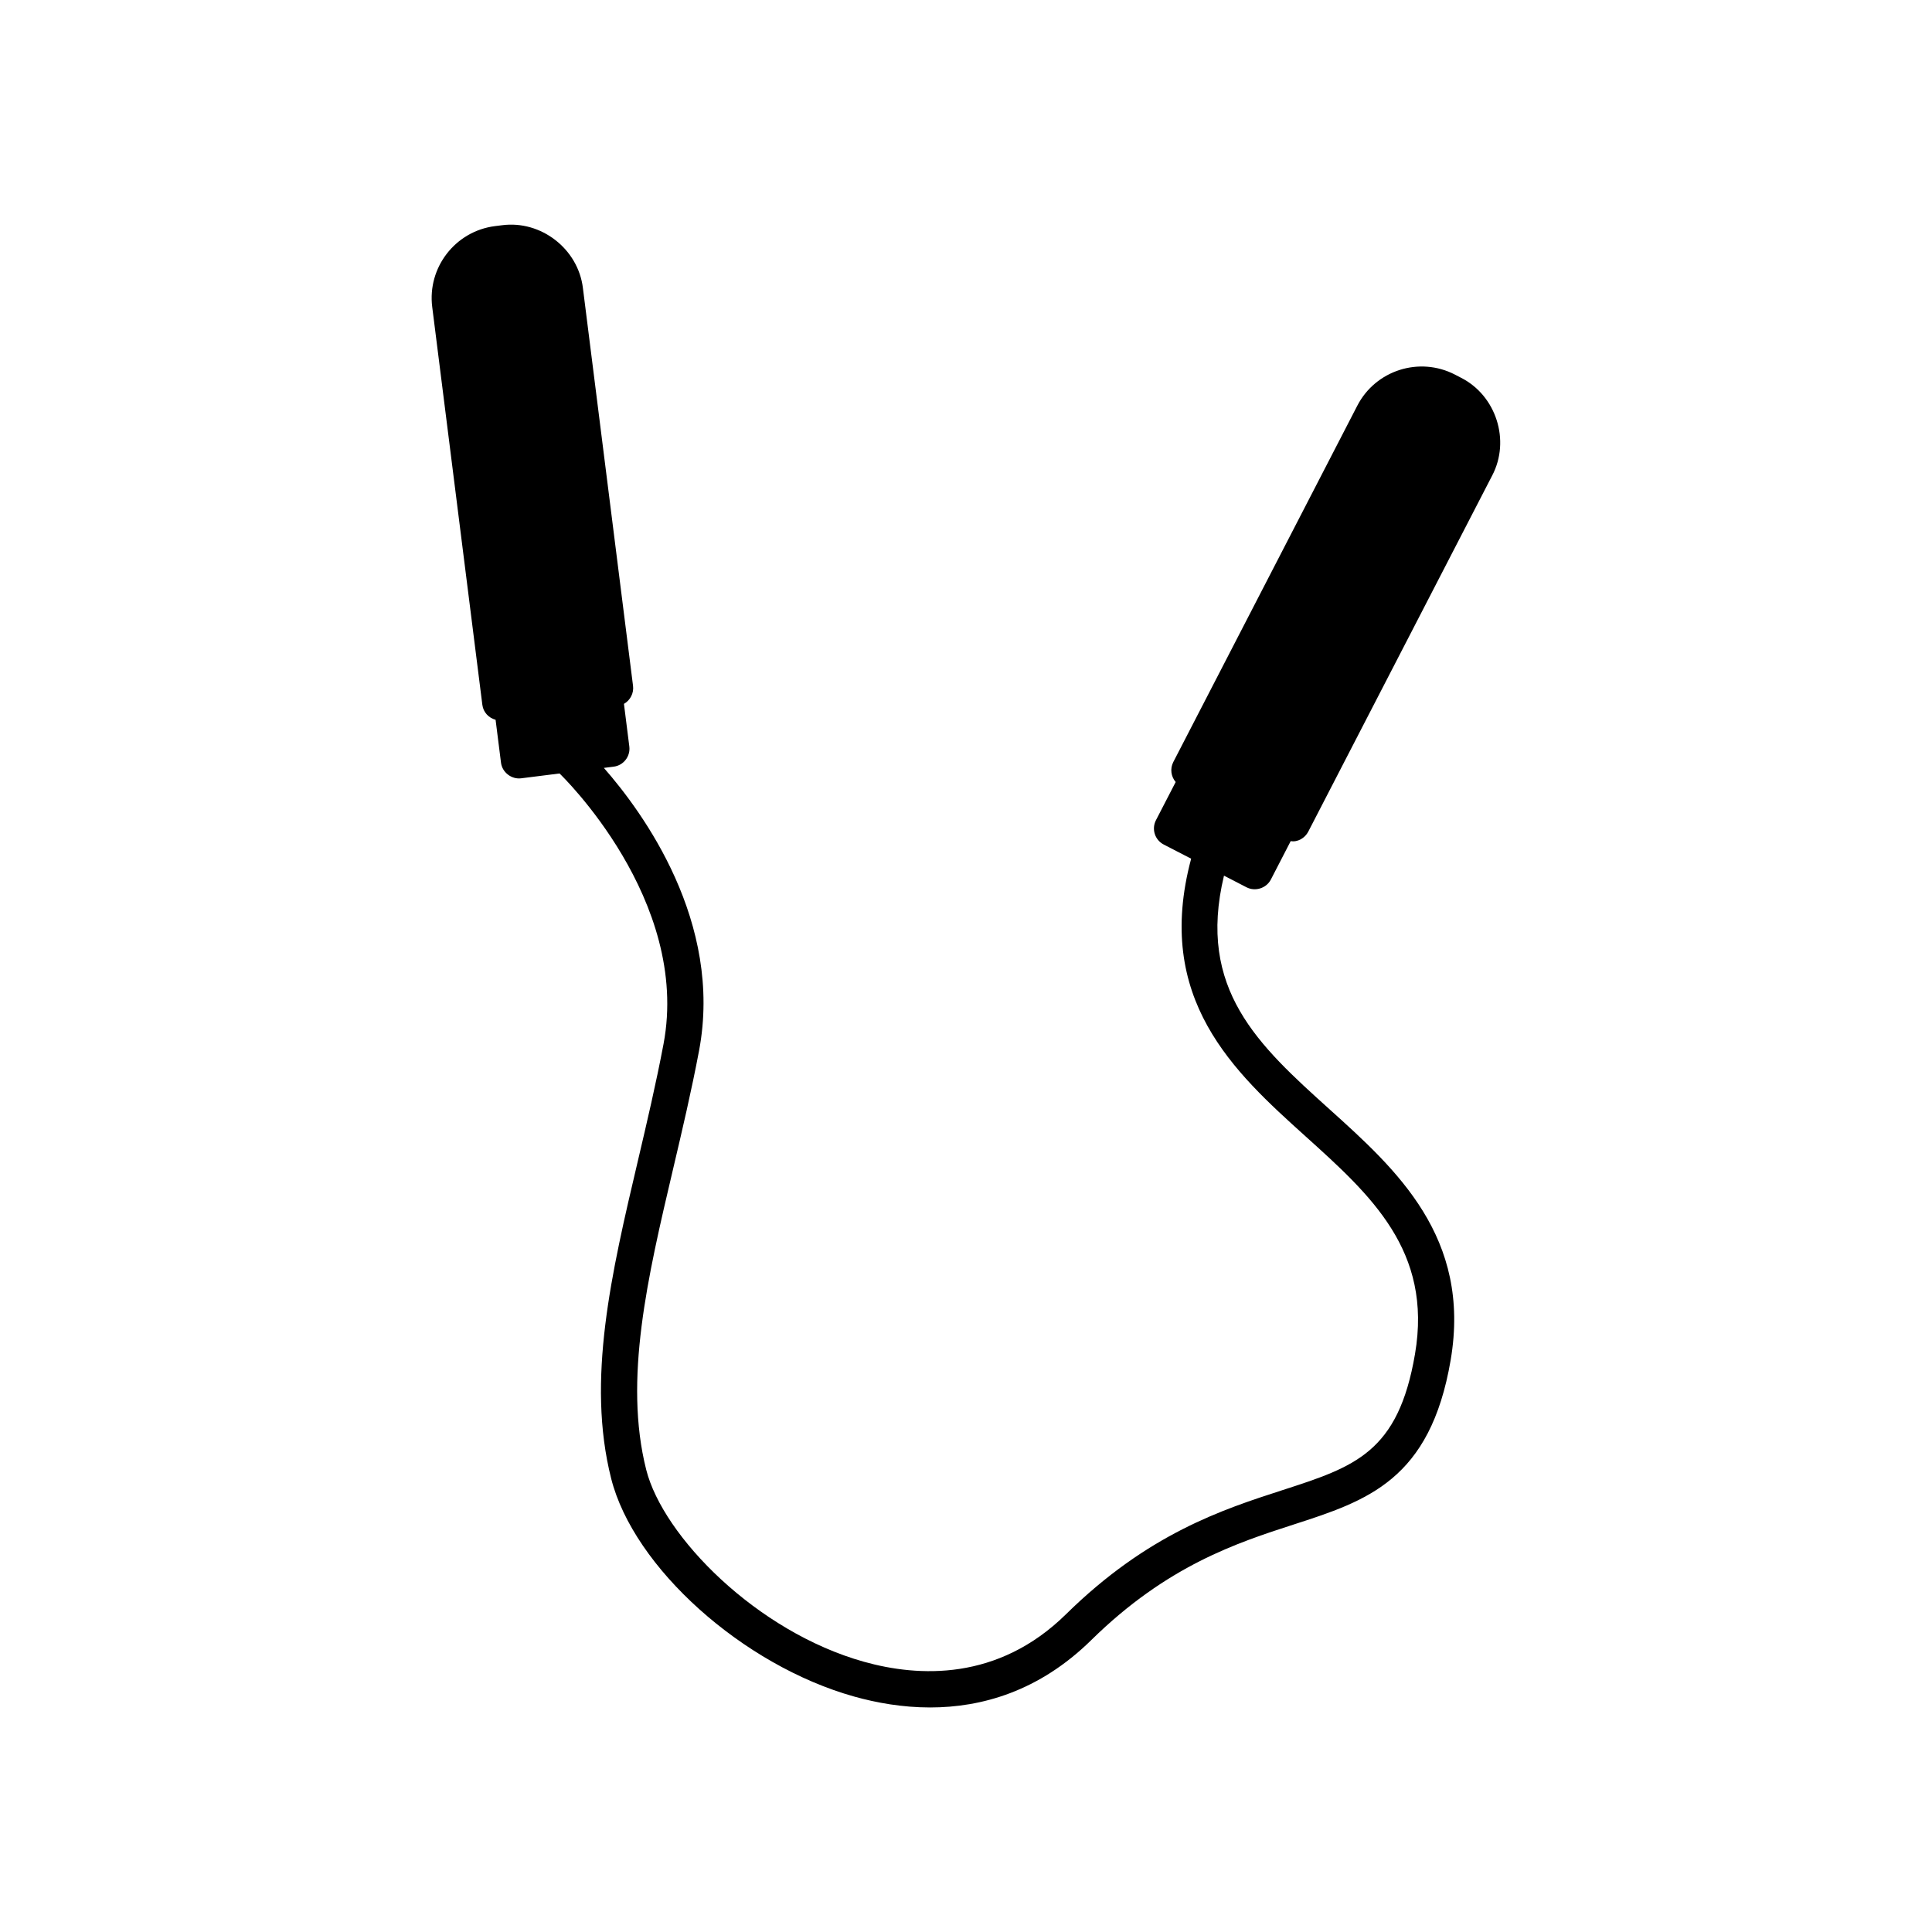
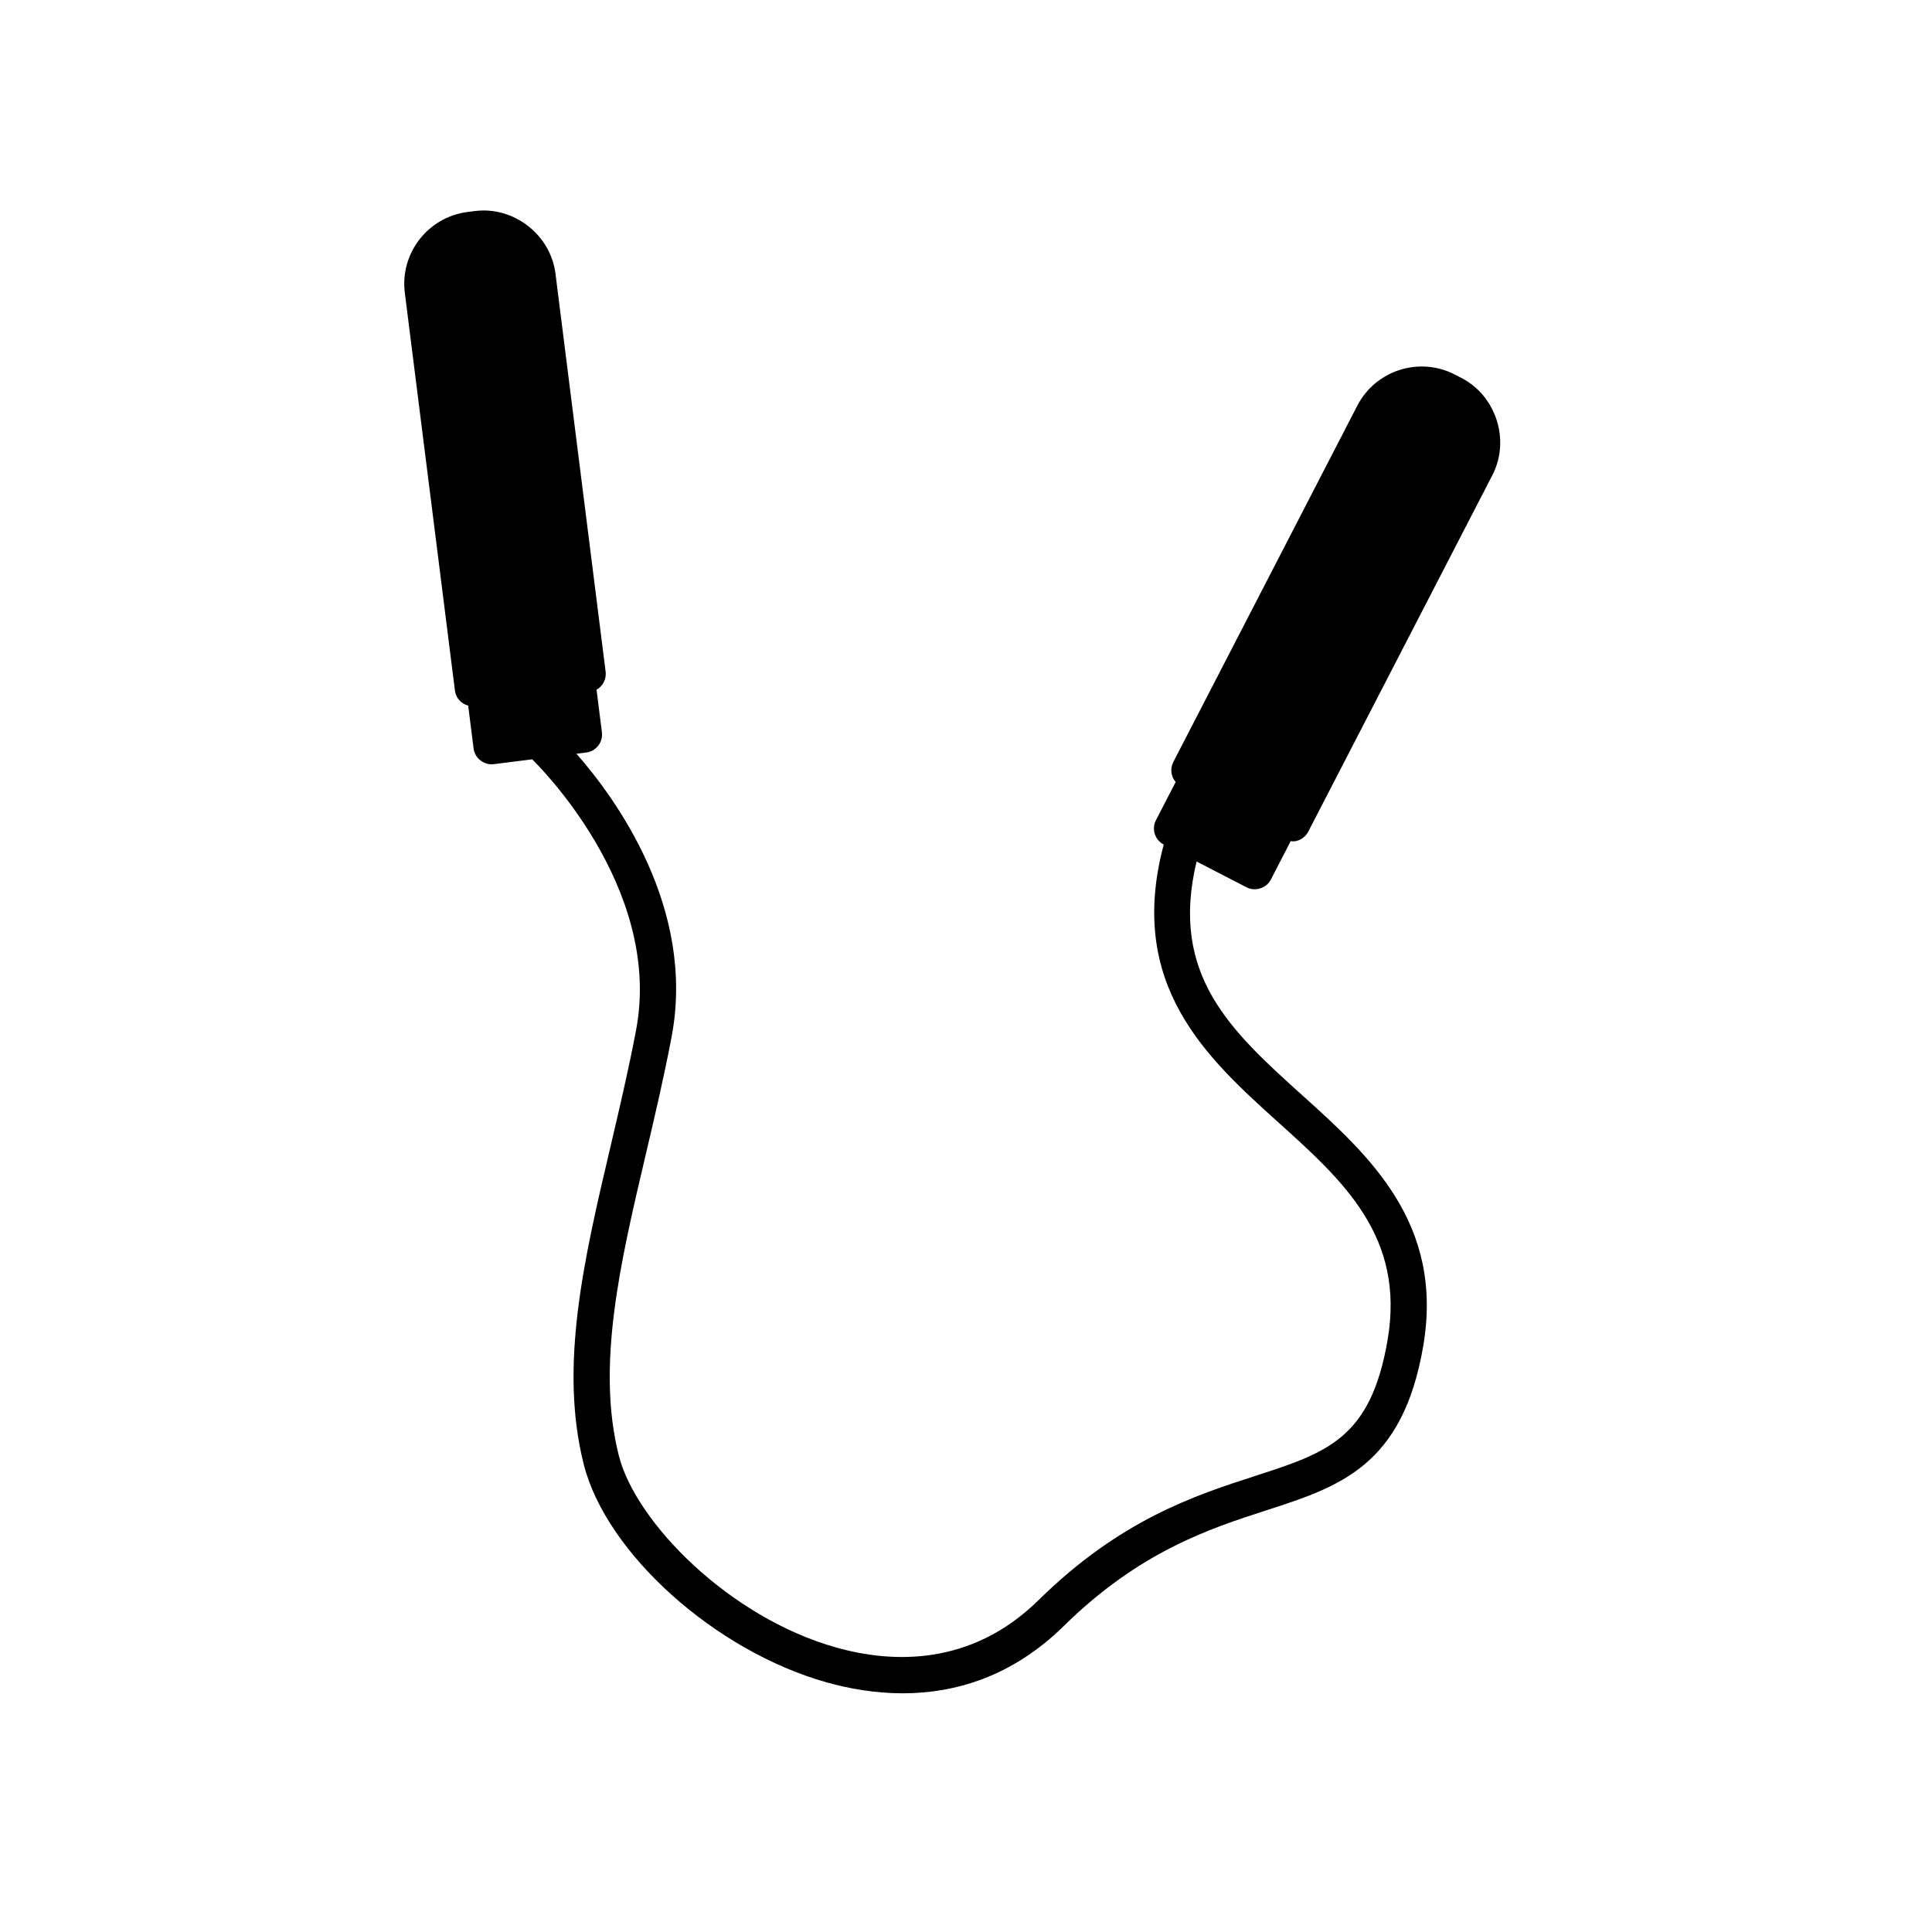
<svg xmlns="http://www.w3.org/2000/svg" fill="#000000" width="800px" height="800px" version="1.1" viewBox="144 144 512 512">
-   <path d="m474.34 379.14c2.312 1.199 5.269 0.258 6.457-2.062l5.254-10.176c1.859 0.348 3.805-0.855 4.648-2.5l48.766-94.418c4.836-9.254 1.047-21.121-8.242-25.855l-1.664-0.863c-9.406-4.852-21.004-1.16-25.859 8.246l-48.758 94.426c-0.918 1.785-0.605 3.863 0.625 5.305l-5.223 10.113c-1.215 2.352-0.293 5.246 2.062 6.457l7.262 3.75c-9.941 37.168 11.371 56.508 30.32 73.582 17.305 15.598 33.656 30.328 29.008 57.66-4.445 26.168-15.996 29.906-35.129 36.098-15.891 5.144-35.668 11.547-57.375 32.898-18.043 17.738-39.066 16.637-53.535 12.586-28.434-7.961-53.234-33.215-57.703-50.898-6.019-23.836 0.367-51.004 7.141-79.773 2.383-10.125 4.848-20.598 6.863-31.266 6.434-34.102-14.965-63.254-25.223-74.945l2.586-0.328c2.625-0.328 4.488-2.731 4.156-5.356l-1.422-11.285c1.672-0.938 2.656-2.863 2.41-4.769l-13.285-105.43c-1.254-10.363-11.082-18.012-21.445-16.645l-1.844 0.23c-10.496 1.32-17.965 10.938-16.645 21.438l13.285 105.43c0.246 1.98 1.691 3.465 3.508 3.965l1.43 11.348c0.309 2.57 2.781 4.488 5.356 4.156l10.168-1.281s0.004 0.004 0.004 0.012c0.352 0.328 34.754 33.469 27.547 71.676-1.977 10.461-4.414 20.824-6.769 30.844-7.047 29.938-13.703 58.215-7.109 84.316 5.961 23.582 34.859 49.508 64.41 57.781 5.914 1.656 12.777 2.887 20.105 2.887 13.621 0 28.879-4.242 42.727-17.863 20.094-19.758 38.676-25.781 53.609-30.613 19.434-6.289 36.207-11.719 41.629-43.609 5.527-32.527-14.434-50.512-32.047-66.387-18.883-17.012-35.258-31.852-28.027-61.965z" />
+   <path d="m474.34 379.14c2.312 1.199 5.269 0.258 6.457-2.062l5.254-10.176c1.859 0.348 3.805-0.855 4.648-2.5l48.766-94.418c4.836-9.254 1.047-21.121-8.242-25.855l-1.664-0.863c-9.406-4.852-21.004-1.16-25.859 8.246l-48.758 94.426c-0.918 1.785-0.605 3.863 0.625 5.305l-5.223 10.113c-1.215 2.352-0.293 5.246 2.062 6.457c-9.941 37.168 11.371 56.508 30.32 73.582 17.305 15.598 33.656 30.328 29.008 57.66-4.445 26.168-15.996 29.906-35.129 36.098-15.891 5.144-35.668 11.547-57.375 32.898-18.043 17.738-39.066 16.637-53.535 12.586-28.434-7.961-53.234-33.215-57.703-50.898-6.019-23.836 0.367-51.004 7.141-79.773 2.383-10.125 4.848-20.598 6.863-31.266 6.434-34.102-14.965-63.254-25.223-74.945l2.586-0.328c2.625-0.328 4.488-2.731 4.156-5.356l-1.422-11.285c1.672-0.938 2.656-2.863 2.41-4.769l-13.285-105.43c-1.254-10.363-11.082-18.012-21.445-16.645l-1.844 0.23c-10.496 1.32-17.965 10.938-16.645 21.438l13.285 105.43c0.246 1.98 1.691 3.465 3.508 3.965l1.43 11.348c0.309 2.57 2.781 4.488 5.356 4.156l10.168-1.281s0.004 0.004 0.004 0.012c0.352 0.328 34.754 33.469 27.547 71.676-1.977 10.461-4.414 20.824-6.769 30.844-7.047 29.938-13.703 58.215-7.109 84.316 5.961 23.582 34.859 49.508 64.41 57.781 5.914 1.656 12.777 2.887 20.105 2.887 13.621 0 28.879-4.242 42.727-17.863 20.094-19.758 38.676-25.781 53.609-30.613 19.434-6.289 36.207-11.719 41.629-43.609 5.527-32.527-14.434-50.512-32.047-66.387-18.883-17.012-35.258-31.852-28.027-61.965z" />
</svg>